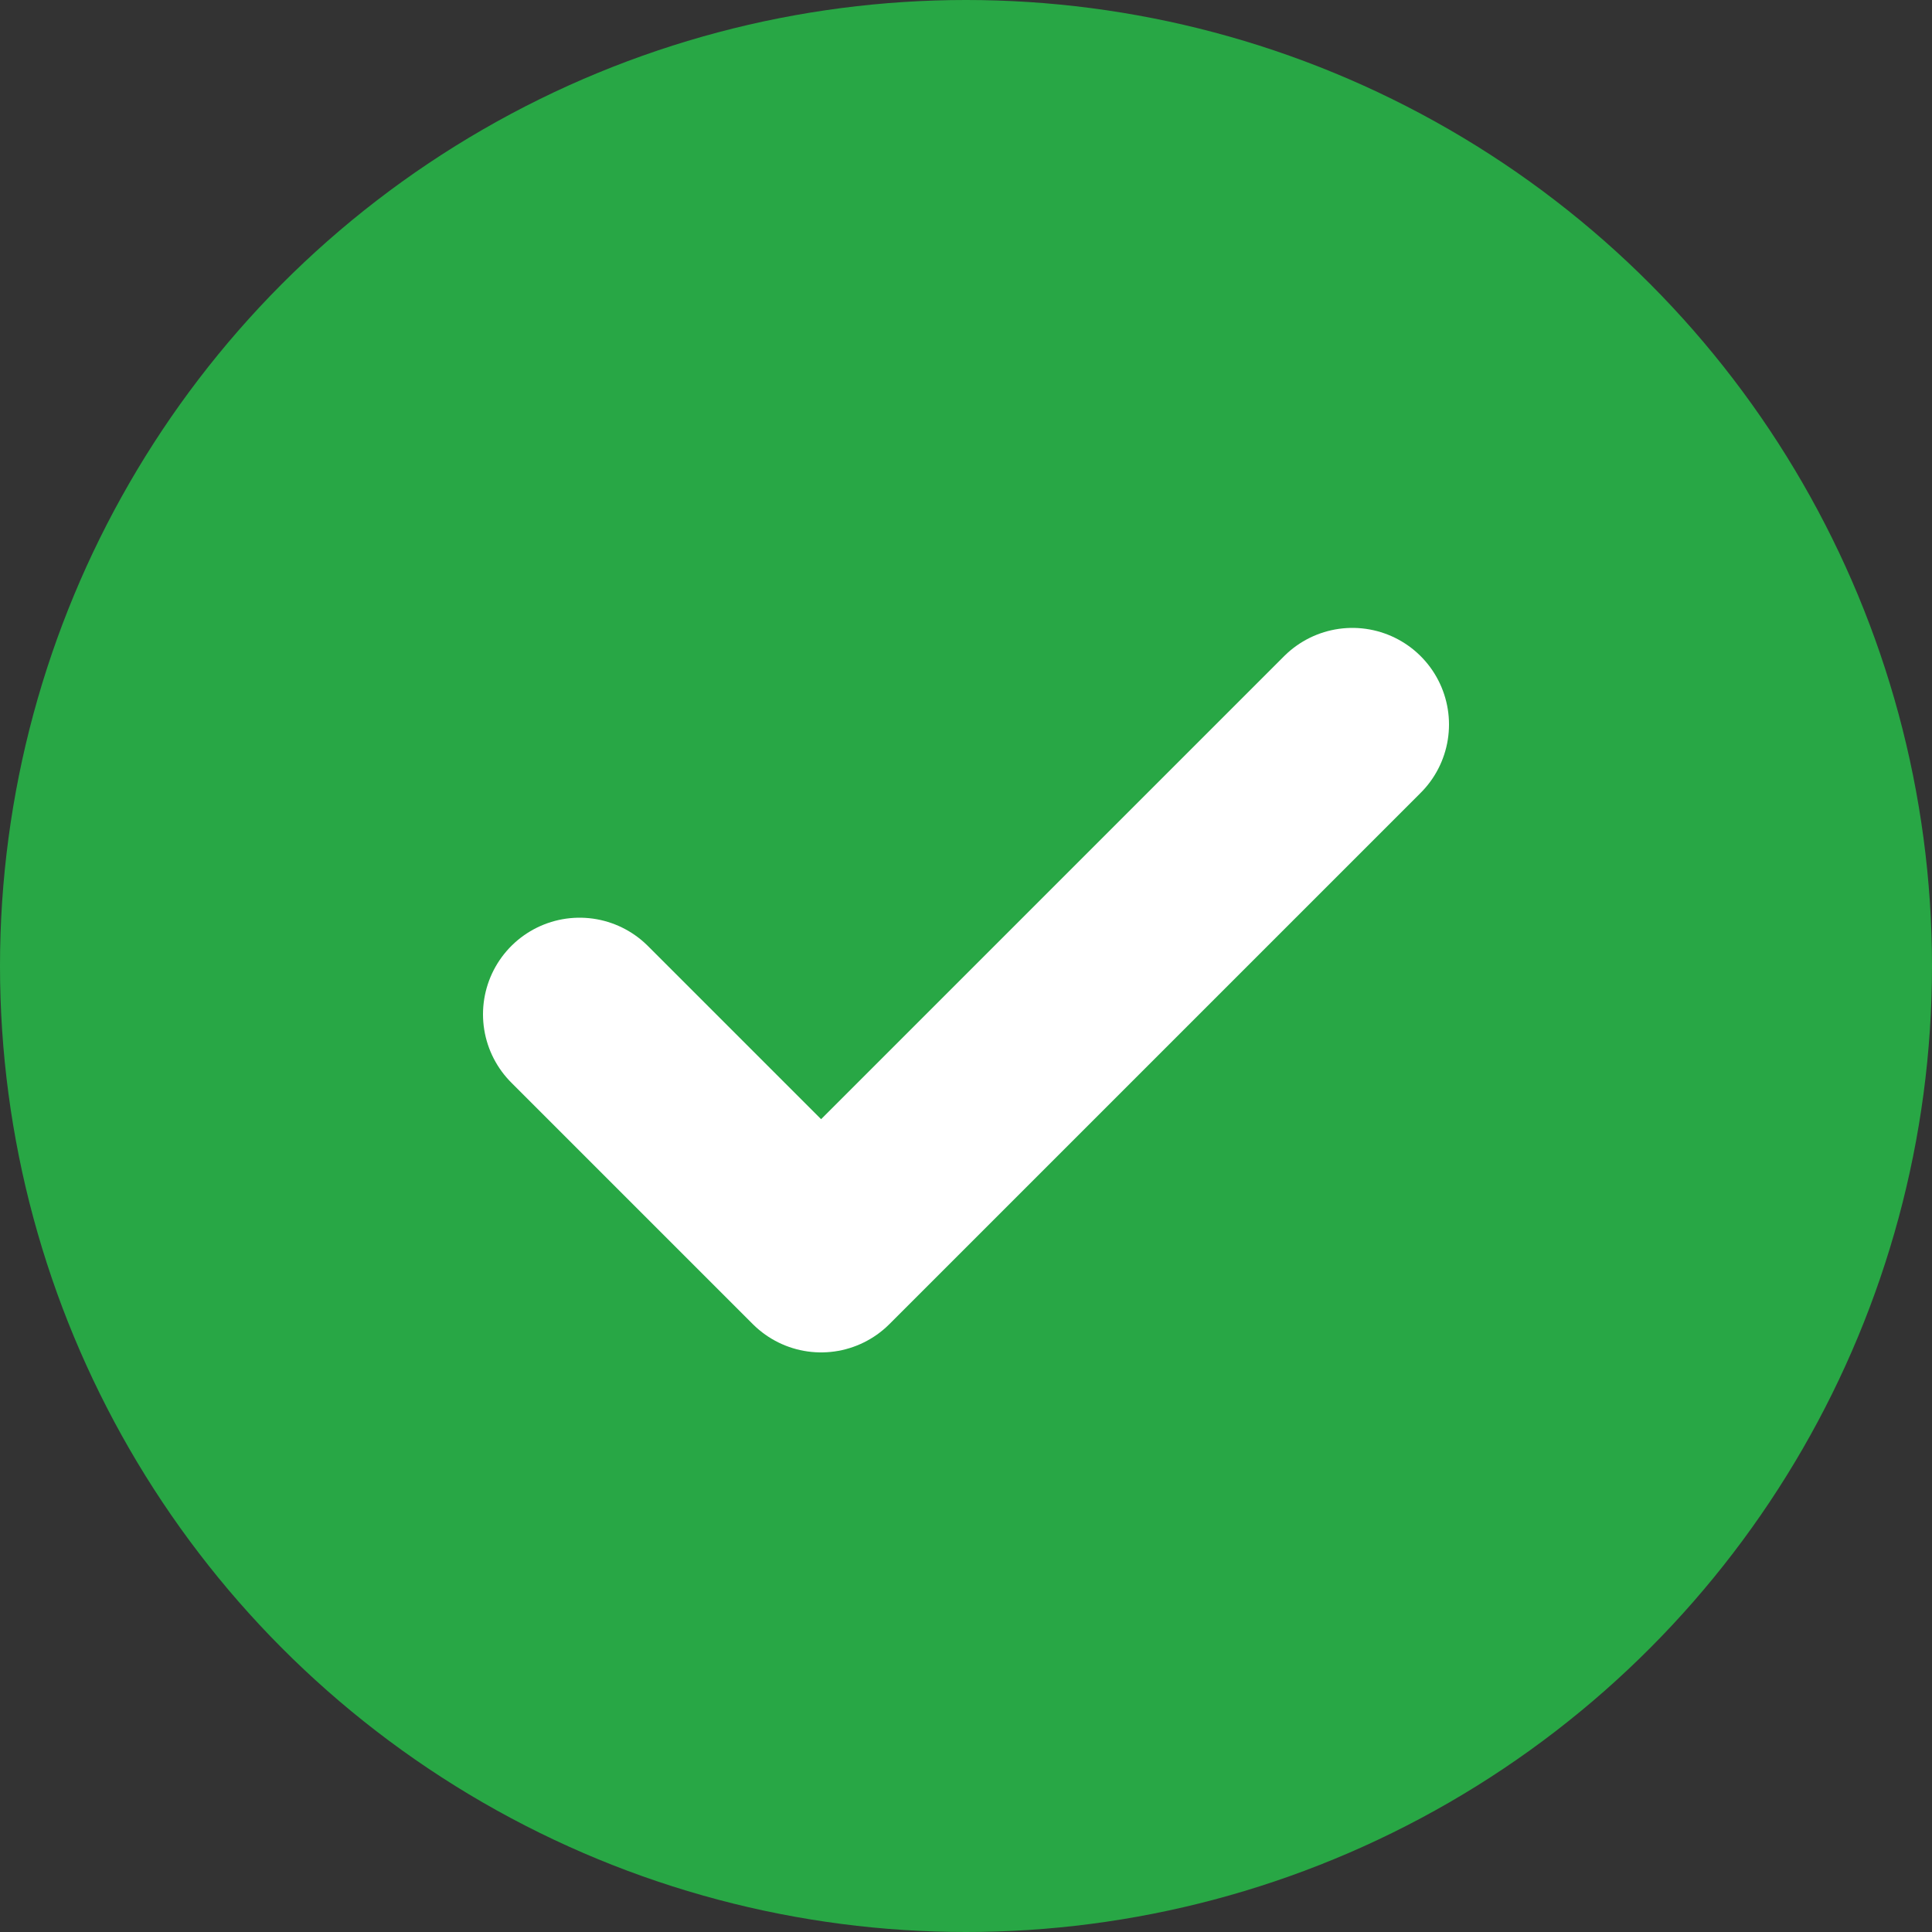
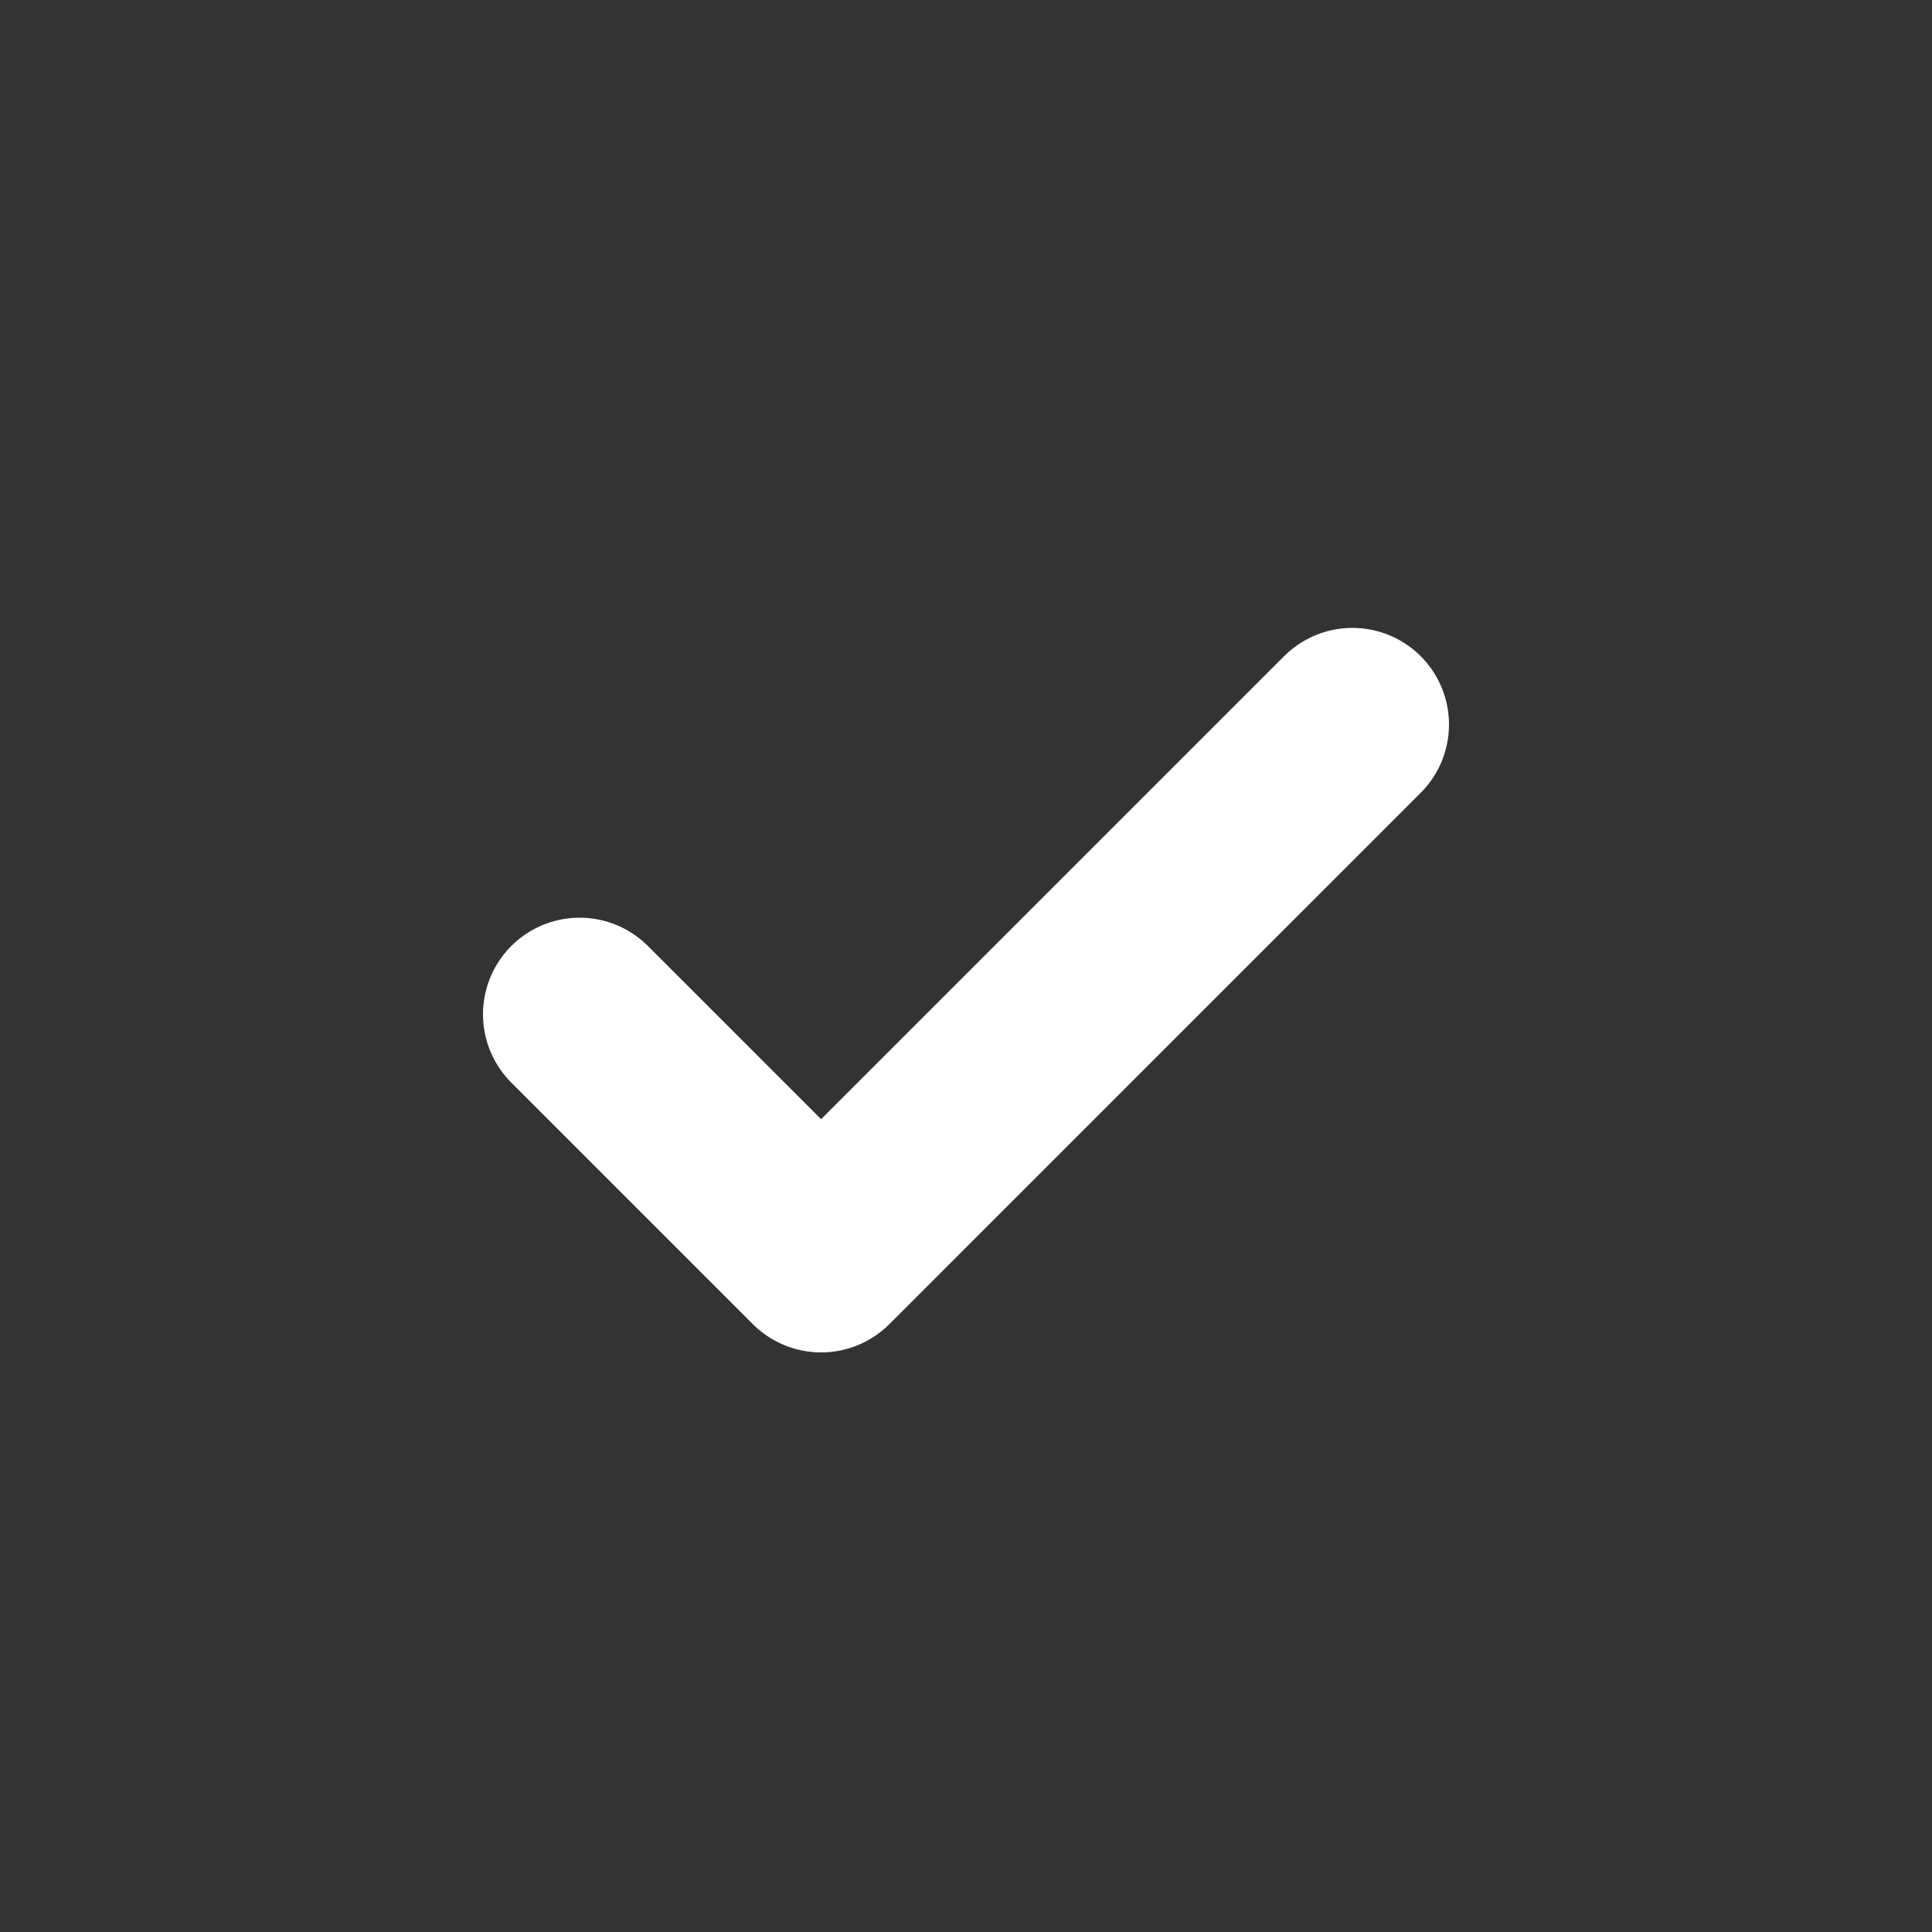
<svg xmlns="http://www.w3.org/2000/svg" width="20" height="20" viewBox="0 0 20 20" fill="none">
  <rect x="0" y="0" width="20" height="20" fill="#333333" stroke="none" />
-   <circle cx="10" cy="10" r="10" fill="#28a745" />
  <path d="M6 10.5 L8.5 13 L14 7.5" stroke="#ffffff" stroke-width="2" stroke-linecap="round" stroke-linejoin="round" fill="none" />
</svg>